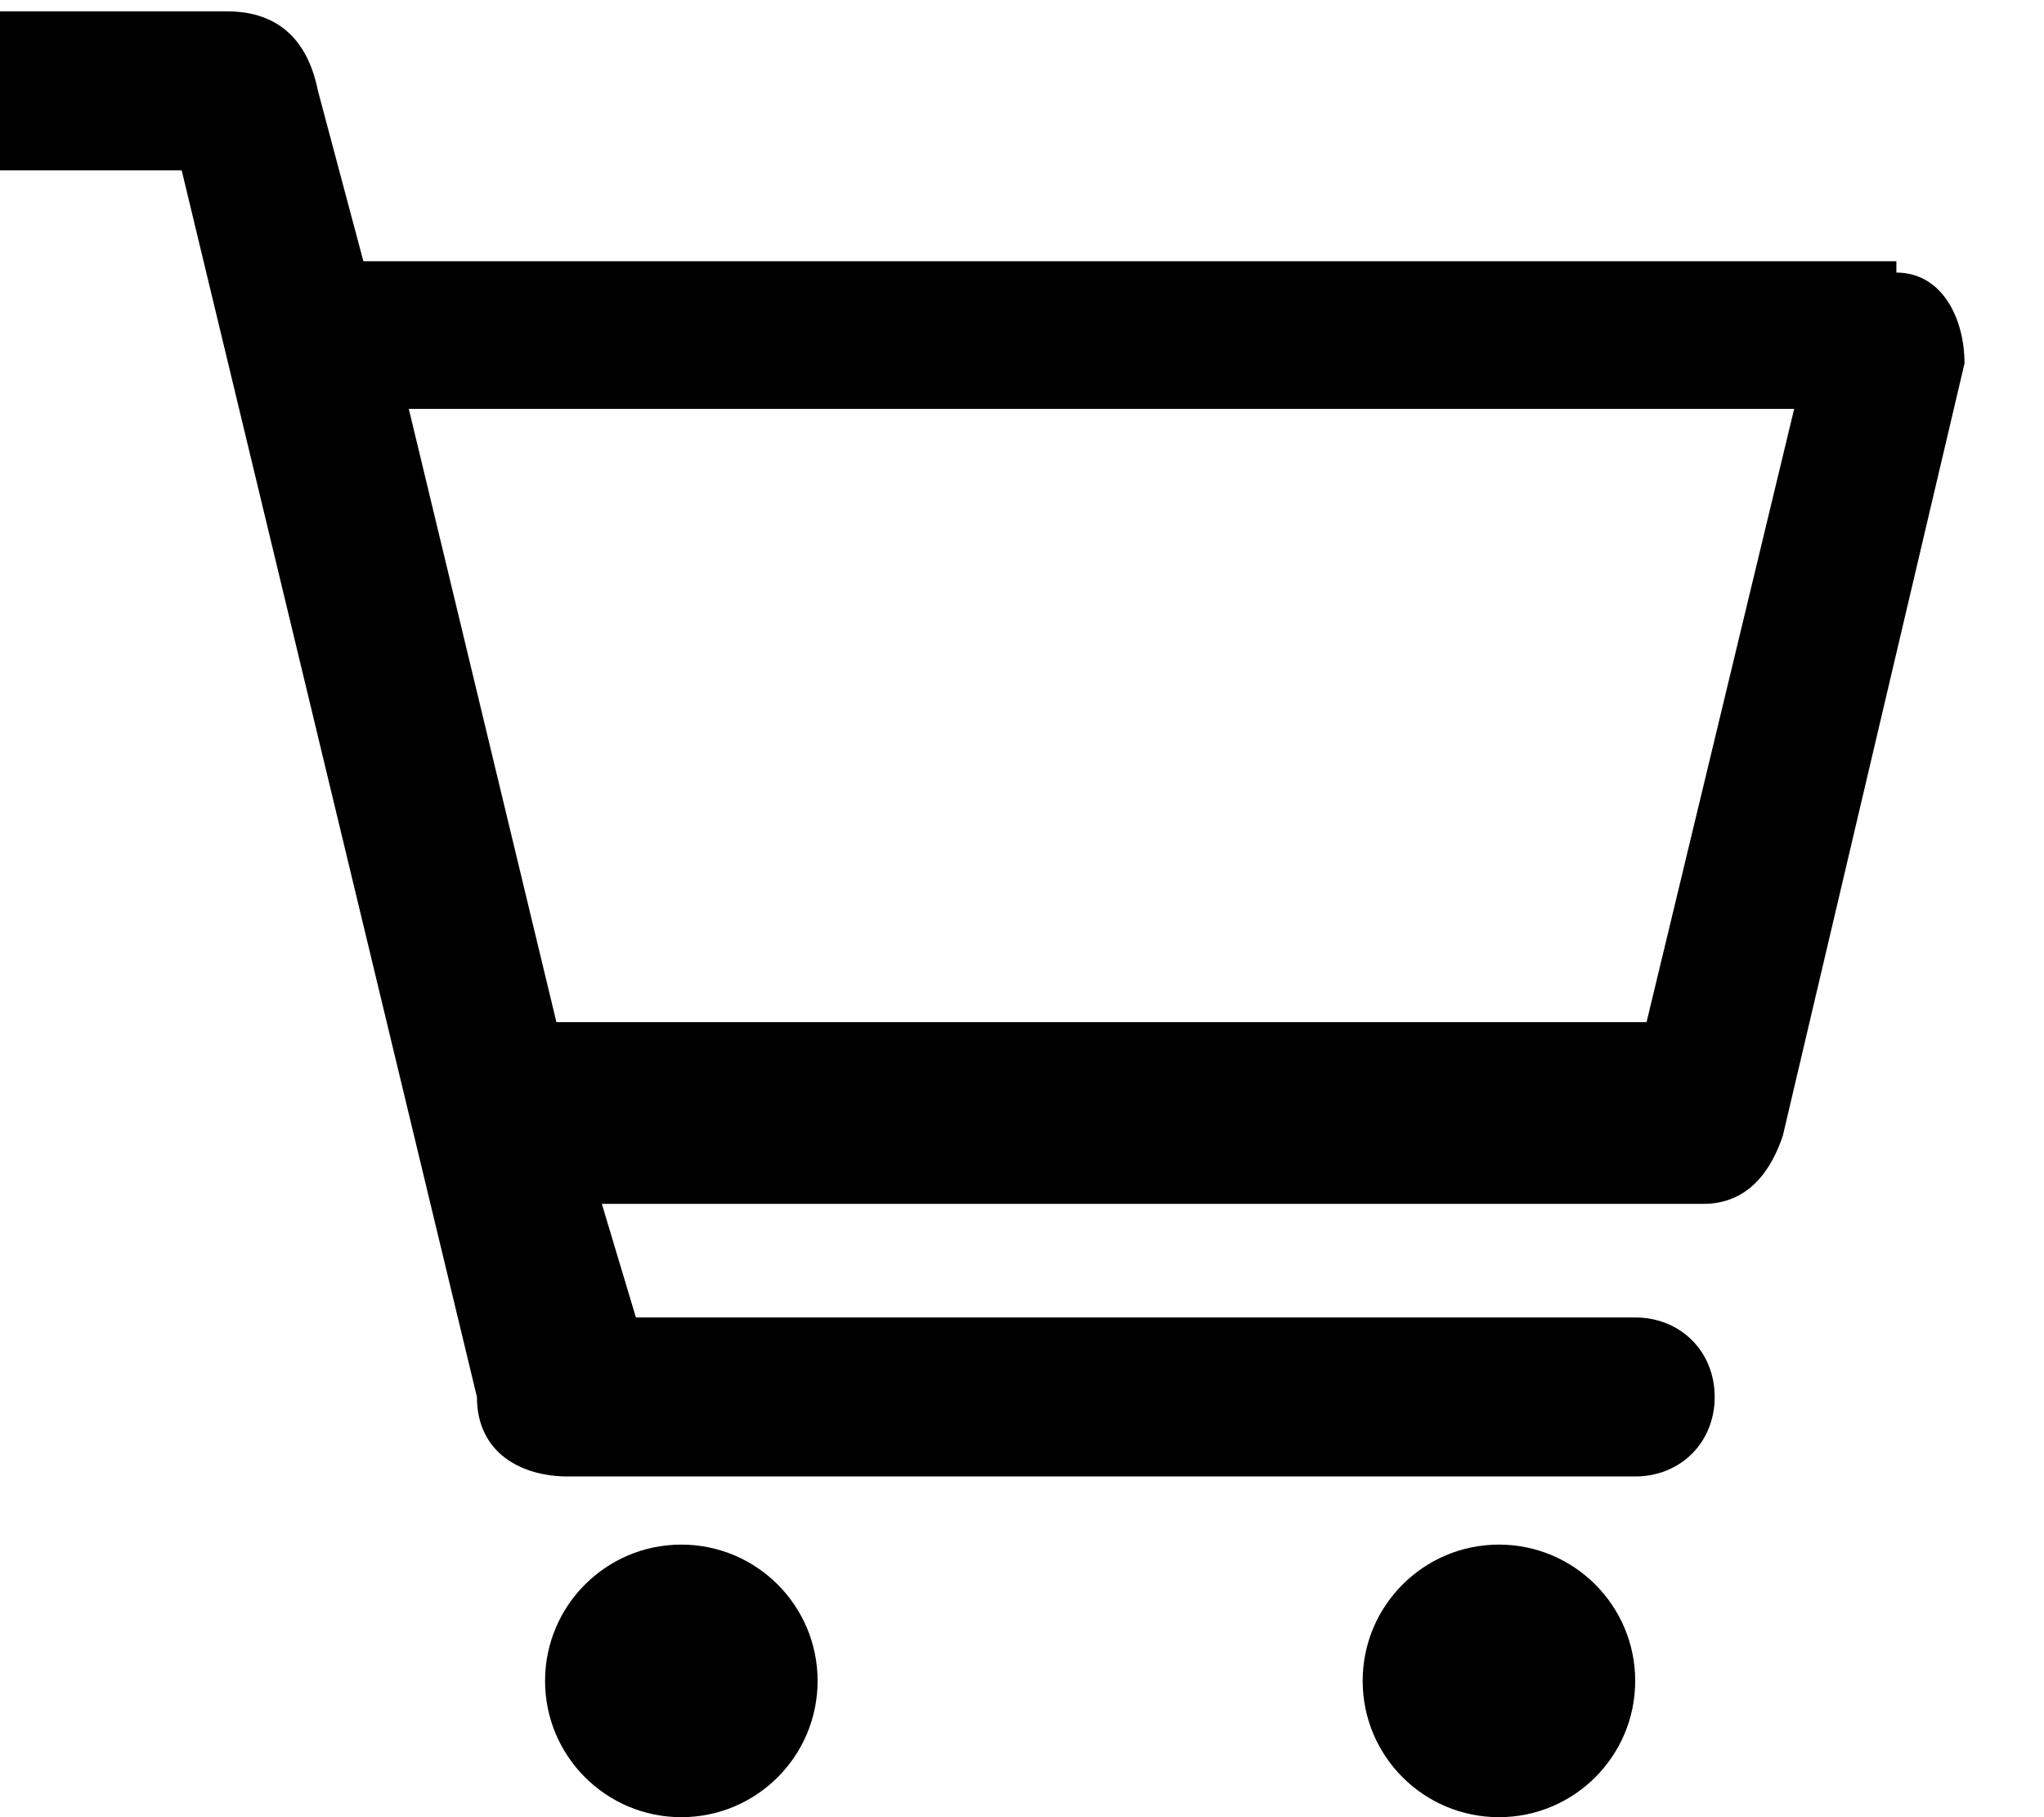
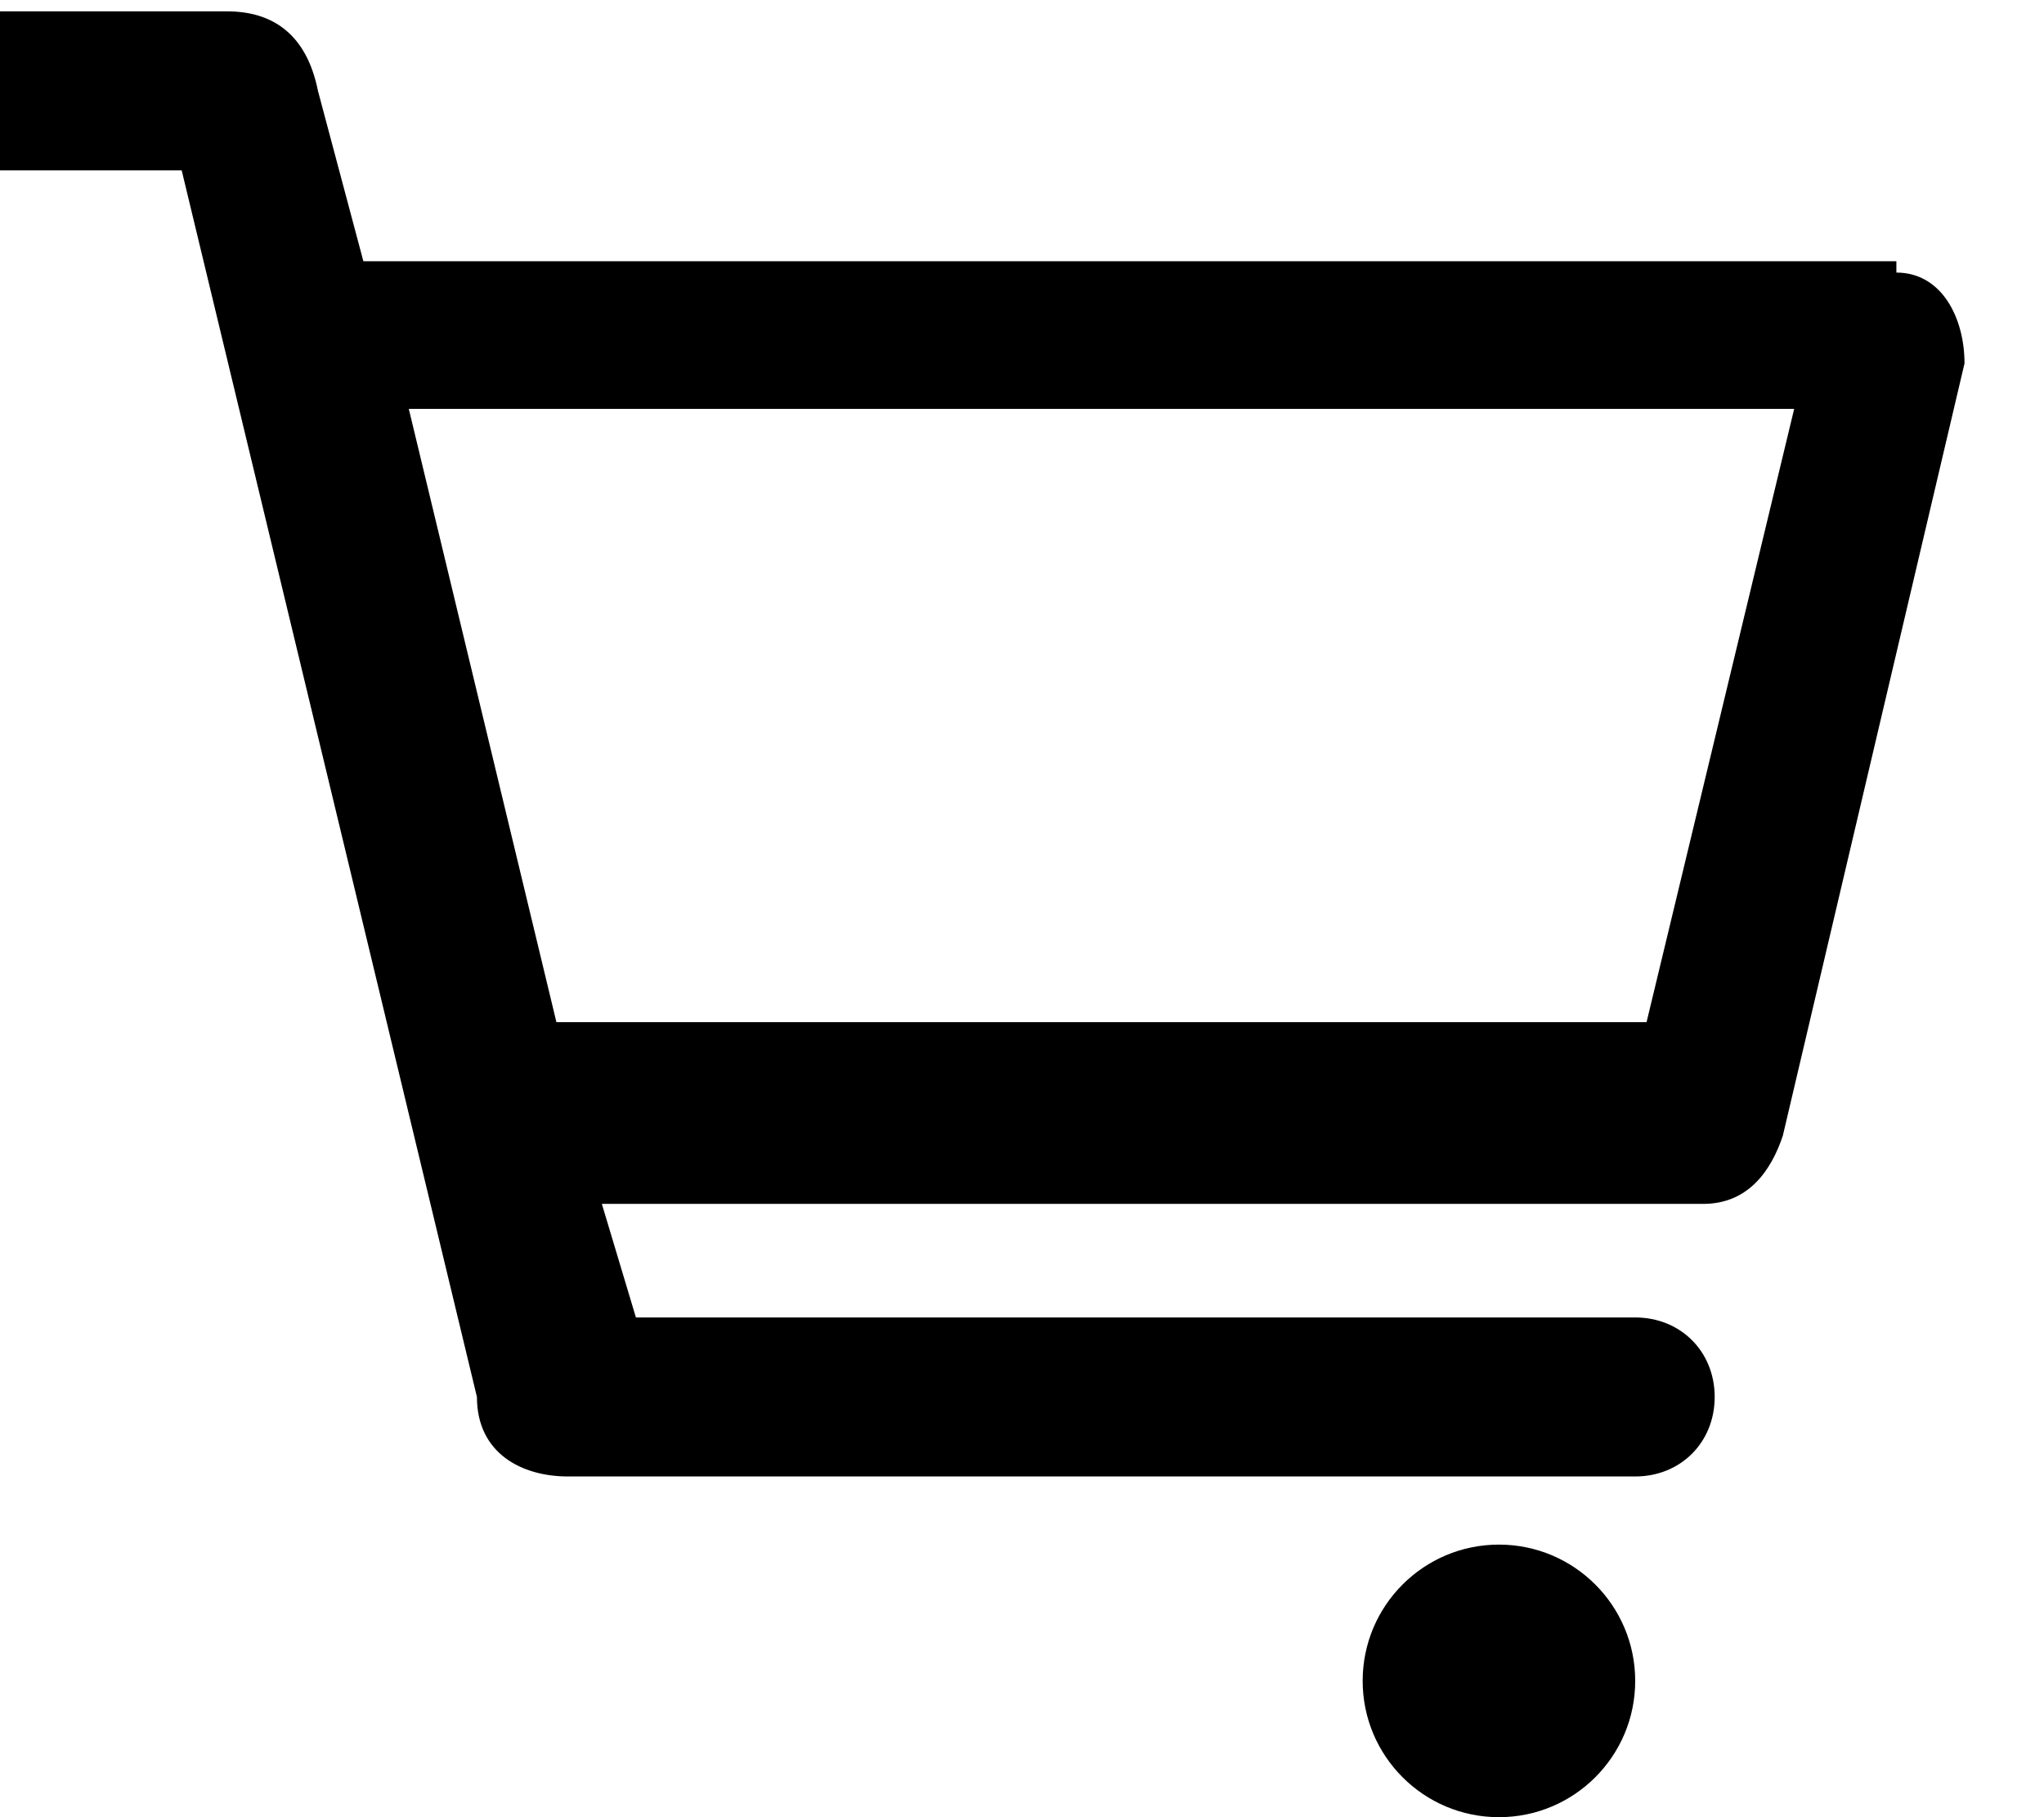
<svg xmlns="http://www.w3.org/2000/svg" id="Ebene_1" width="18" height="16" version="1.1" viewBox="0 0 18 16">
-   <circle cx="6" cy="14.8" r="1.2" />
  <circle cx="13.2" cy="14.8" r="1.2" />
-   <path d="M16.7,2.3s-.5,0-.5,0h-7.7s-5.3,0-5.3,0l-.4-1.5c-.1-.5-.4-.7-.8-.7H0v1.4h1.6l2.6,10.8h0c0,.5.4.7.8.7h9.4c.4,0,.7-.3.7-.7h0c0-.4-.3-.7-.7-.7H5.6l-.3-1h9.7c.4,0,.6-.3.7-.6l1.6-6.8c0-.4-.2-.8-.6-.8ZM14.4,9H4.9l-1.3-5.4h5s7.2,0,7.2,0l-1.3,5.4Z" />
+   <path d="M16.7,2.3s-.5,0-.5,0h-7.7s-5.3,0-5.3,0l-.4-1.5c-.1-.5-.4-.7-.8-.7H0v1.4h1.6l2.6,10.8h0c0,.5.4.7.8.7h9.4c.4,0,.7-.3.7-.7h0c0-.4-.3-.7-.7-.7H5.6l-.3-1h9.7c.4,0,.6-.3.7-.6l1.6-6.8c0-.4-.2-.8-.6-.8ZM14.4,9H4.9l-1.3-5.4h5s7.2,0,7.2,0l-1.3,5.4" />
</svg>